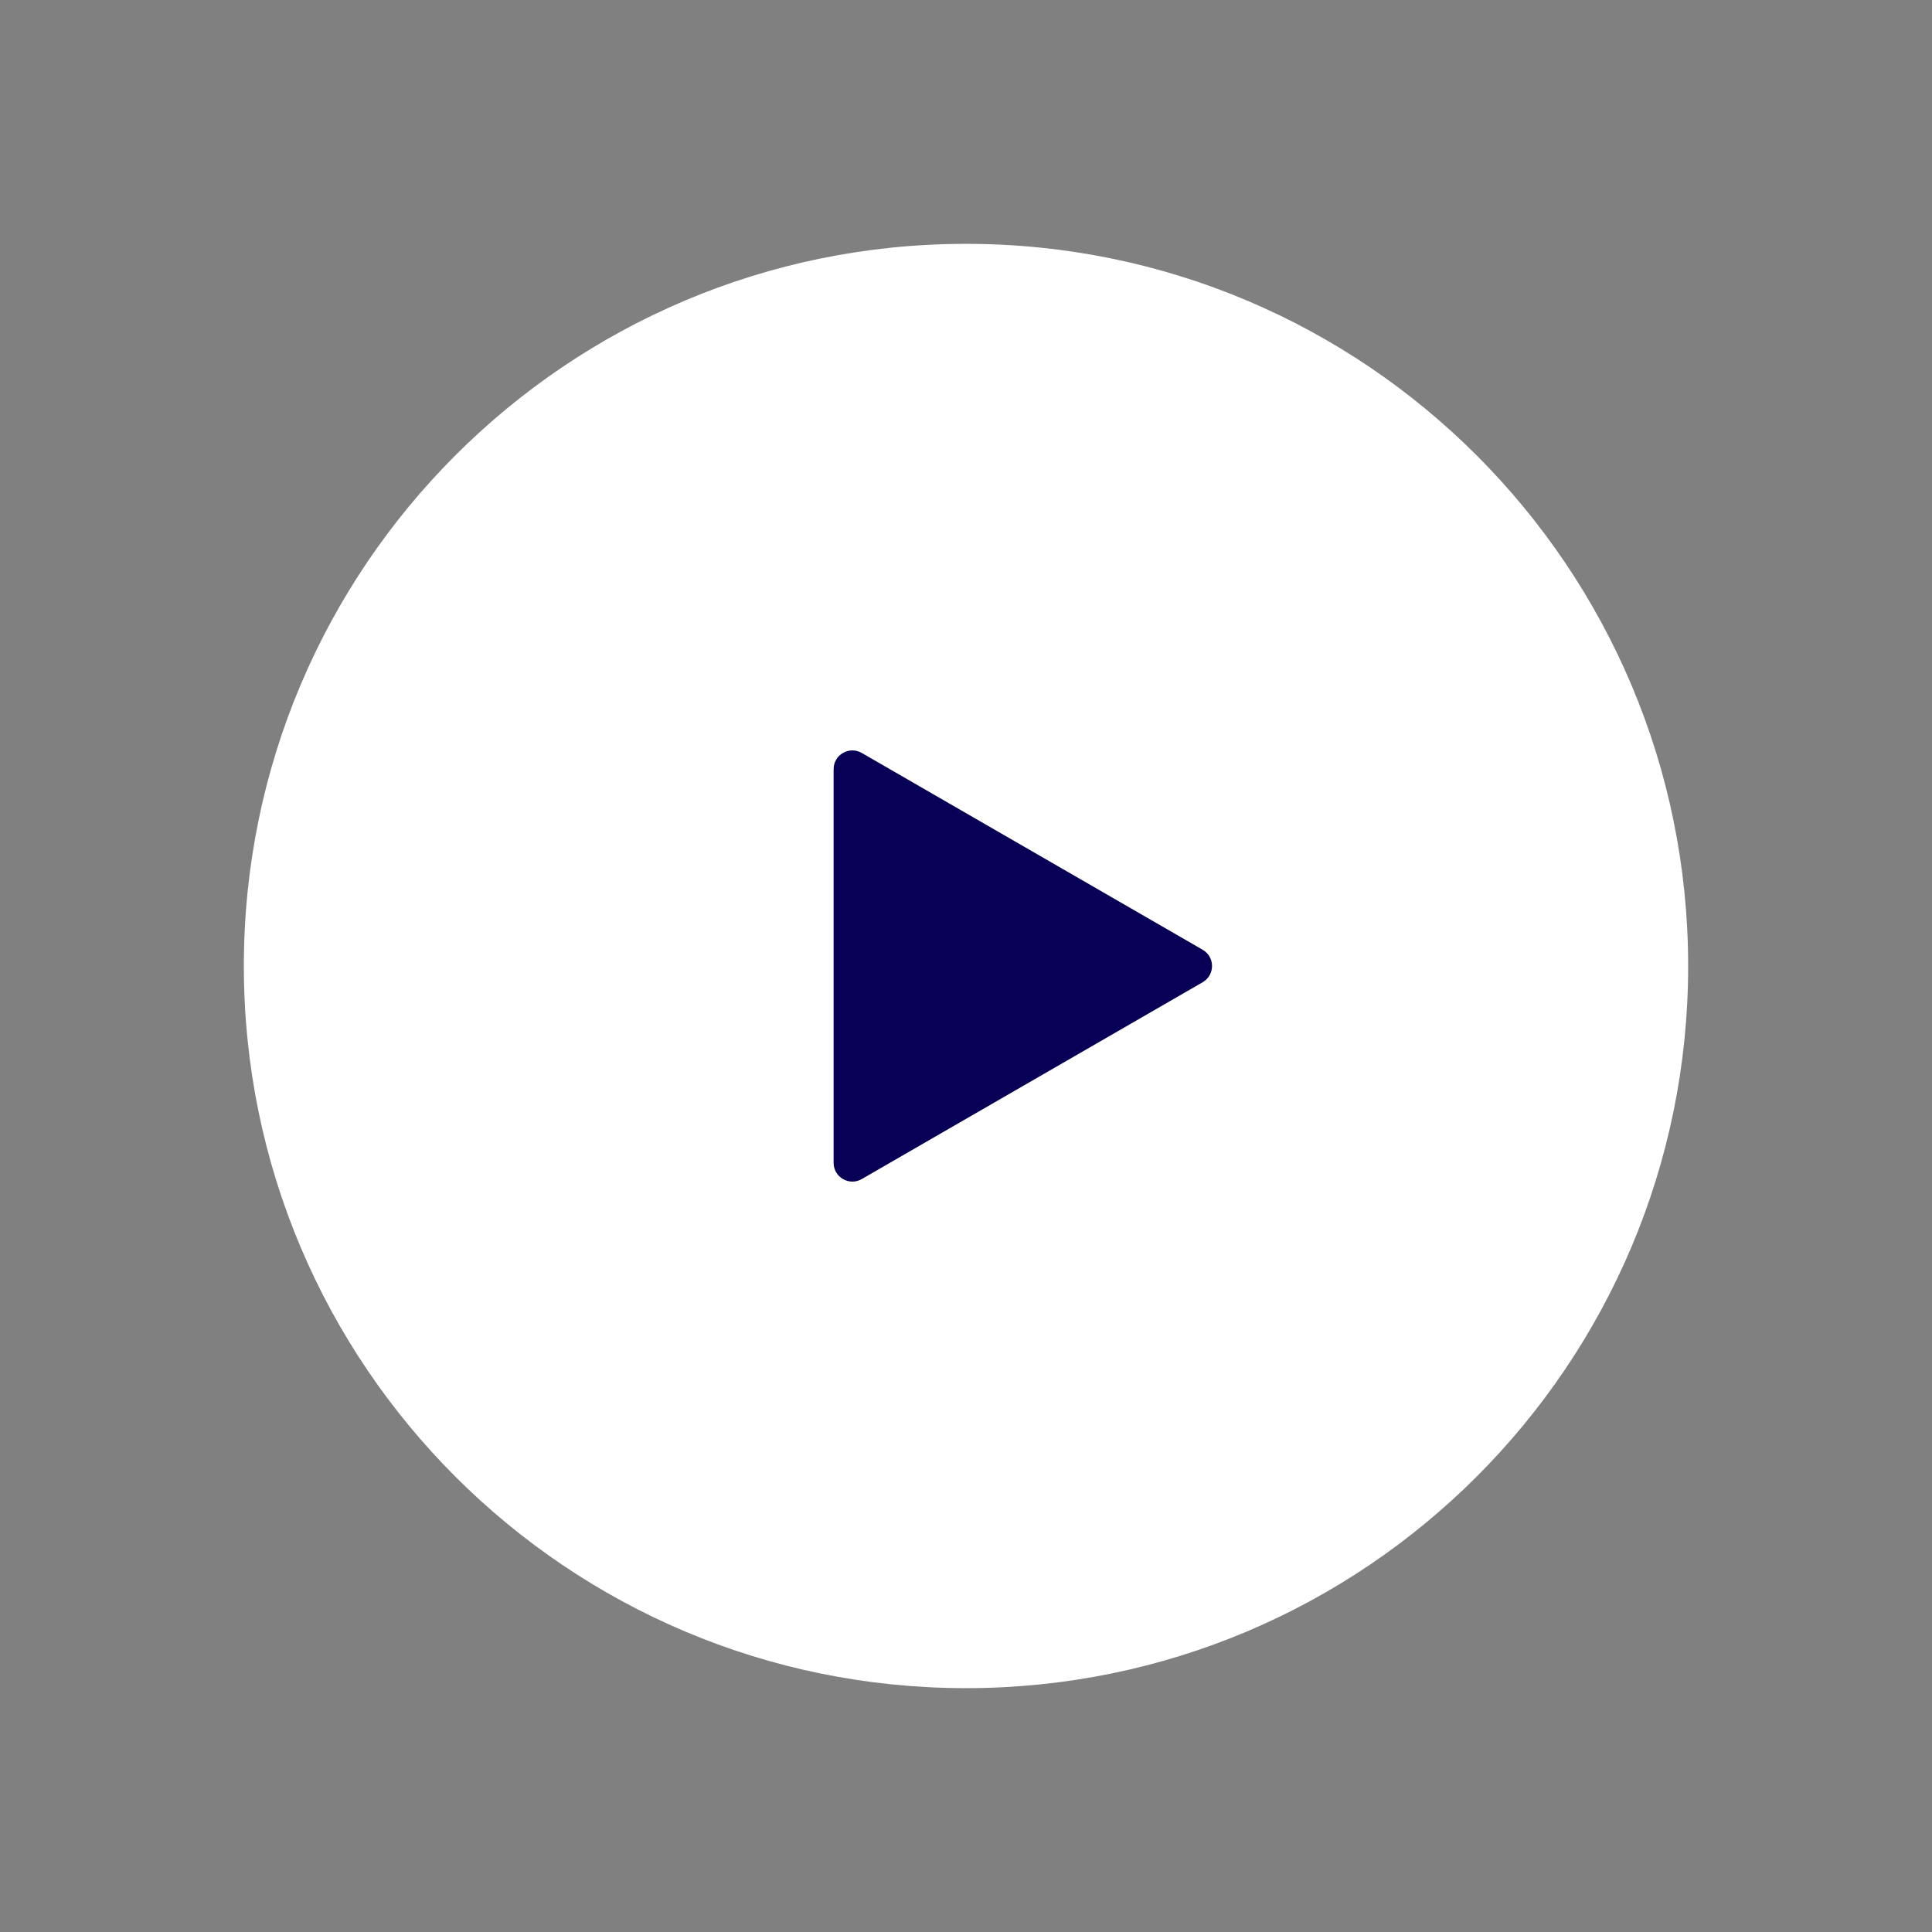
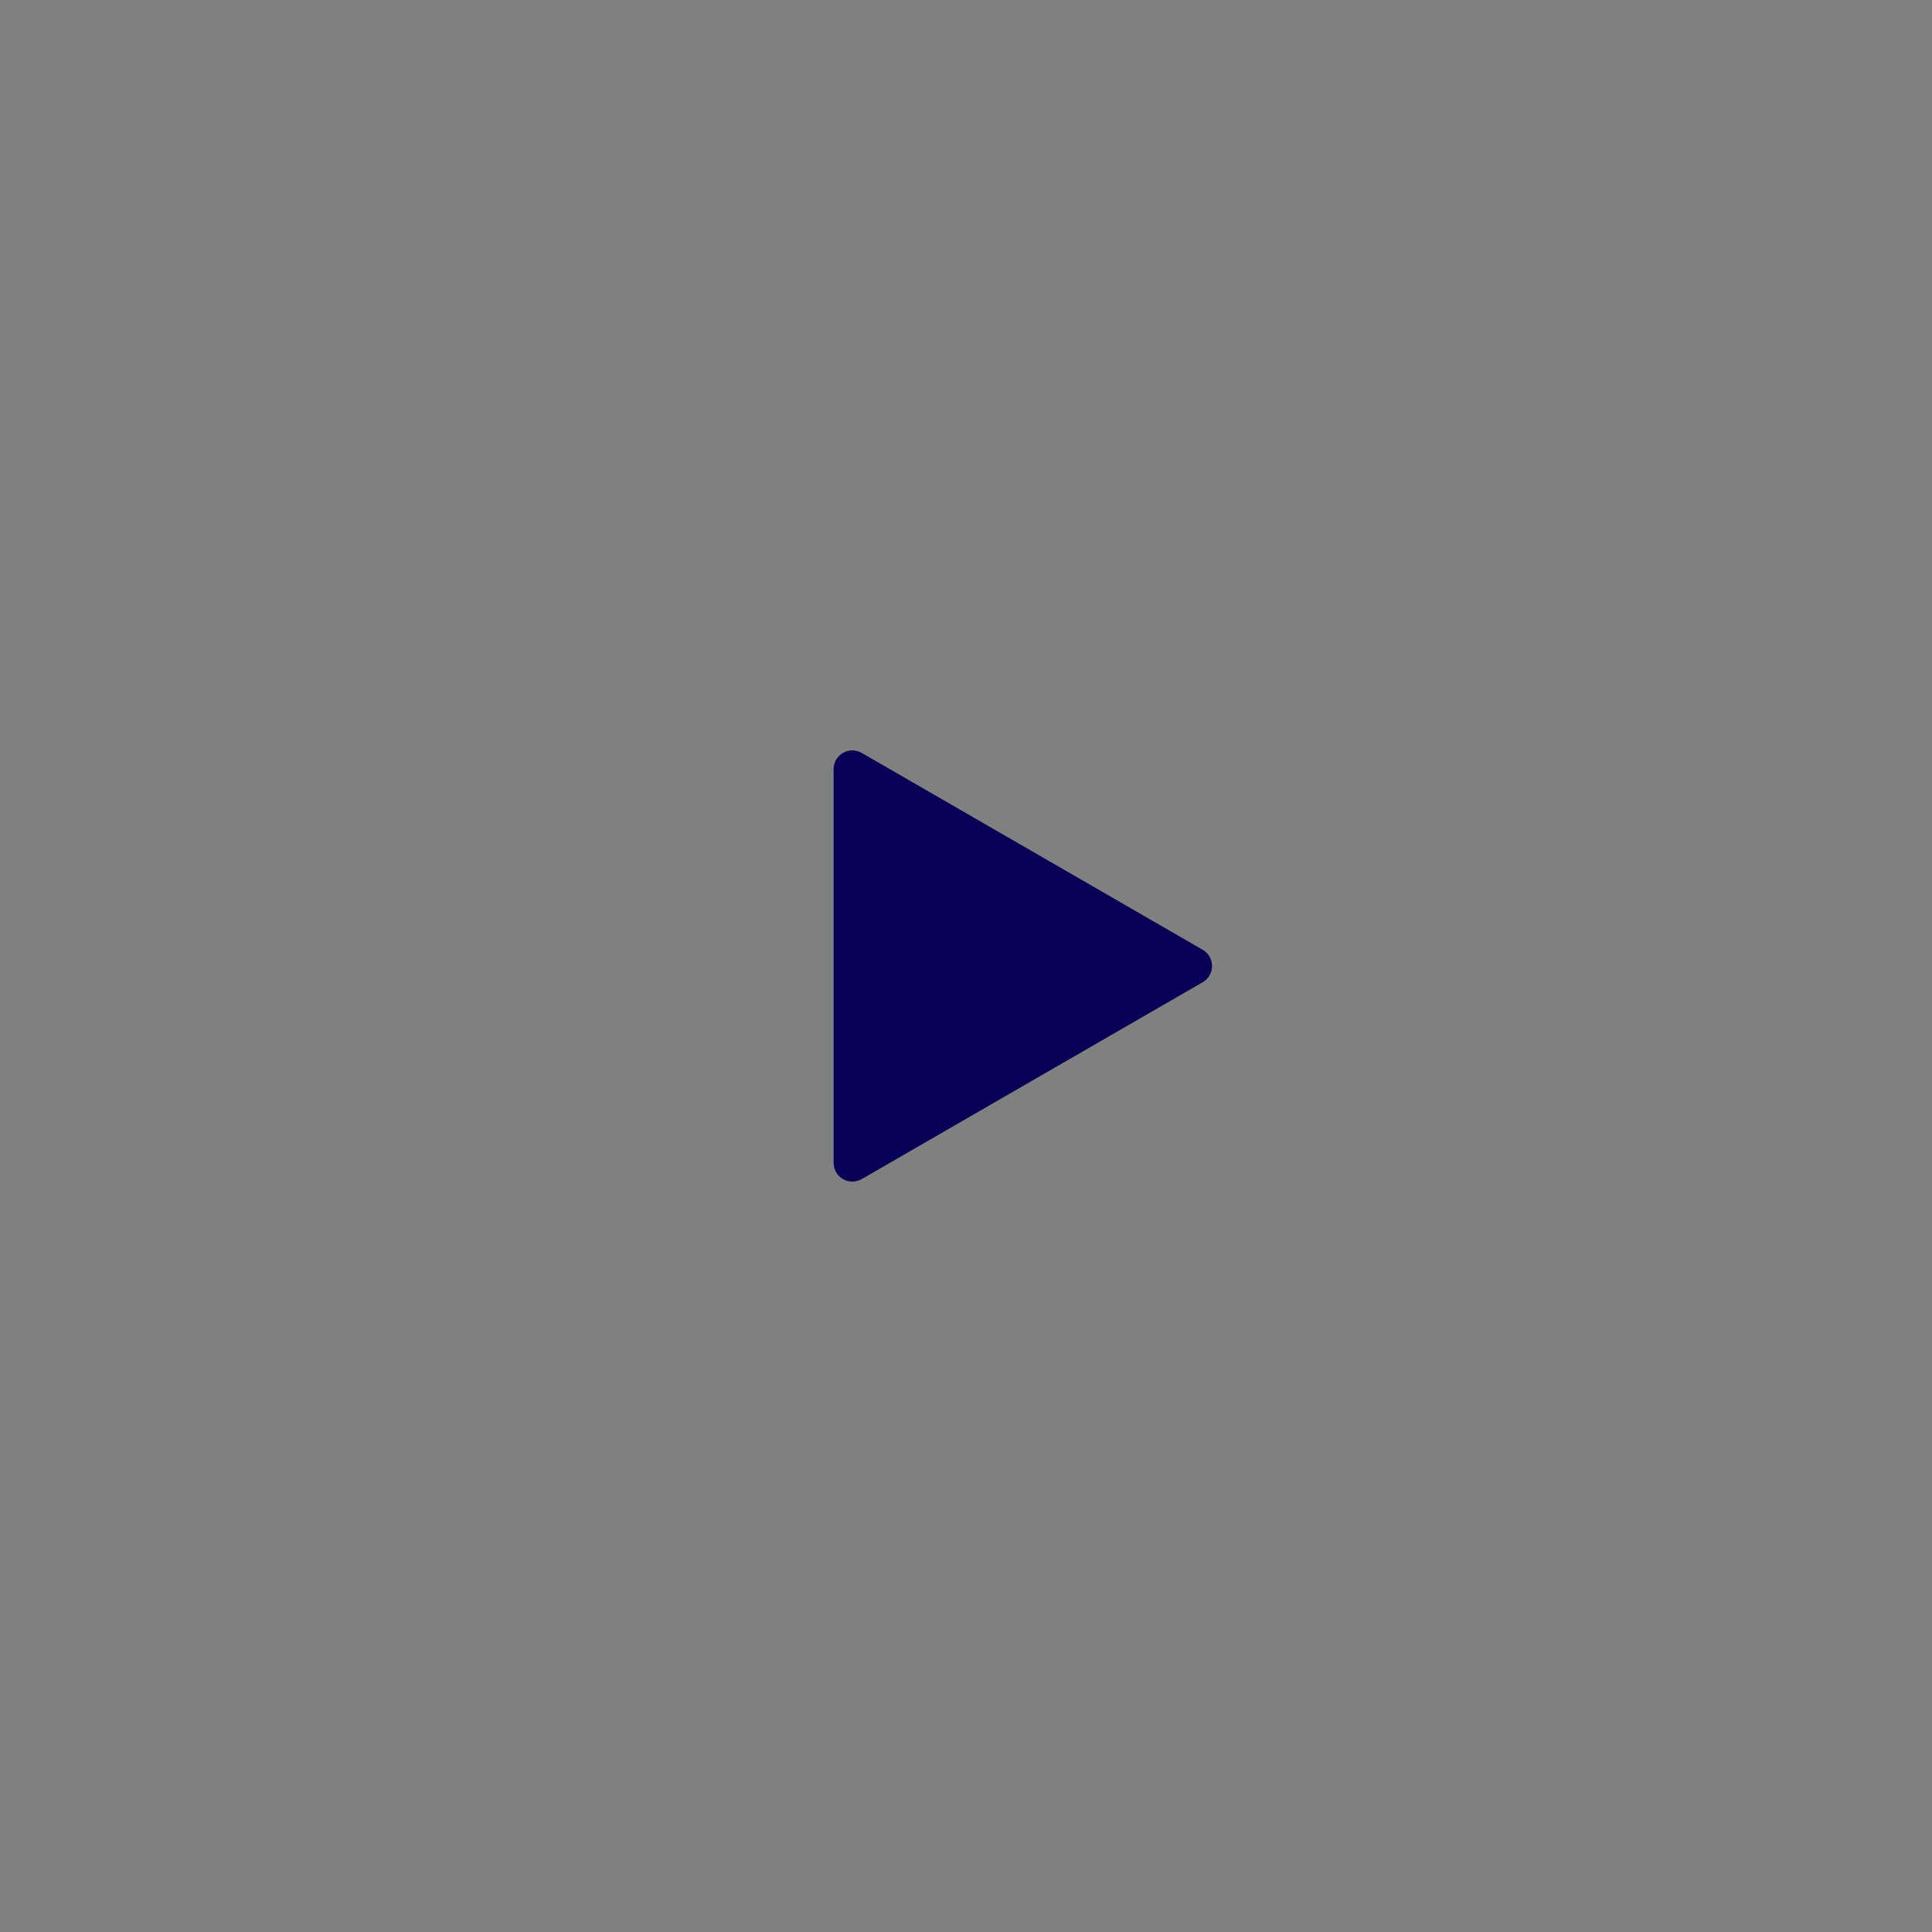
<svg xmlns="http://www.w3.org/2000/svg" width="103" height="103" viewBox="0 0 103 103" fill="none">
  <rect x="0" y="0" width="103" height="103" fill="#808080" stroke="none" />
-   <path d="M90 51.5C90 72.763 72.763 90 51.5 90C30.237 90 13 72.763 13 51.5C13 30.237 30.237 13 51.5 13C72.763 13 90 30.237 90 51.5Z" fill="white" />
  <path d="M64.117 50.634C64.783 51.019 64.783 51.981 64.117 52.366L45.942 62.859C45.275 63.244 44.442 62.763 44.442 61.993V41.007C44.442 40.237 45.275 39.756 45.942 40.141L64.117 50.634Z" fill="#080056" />
</svg>